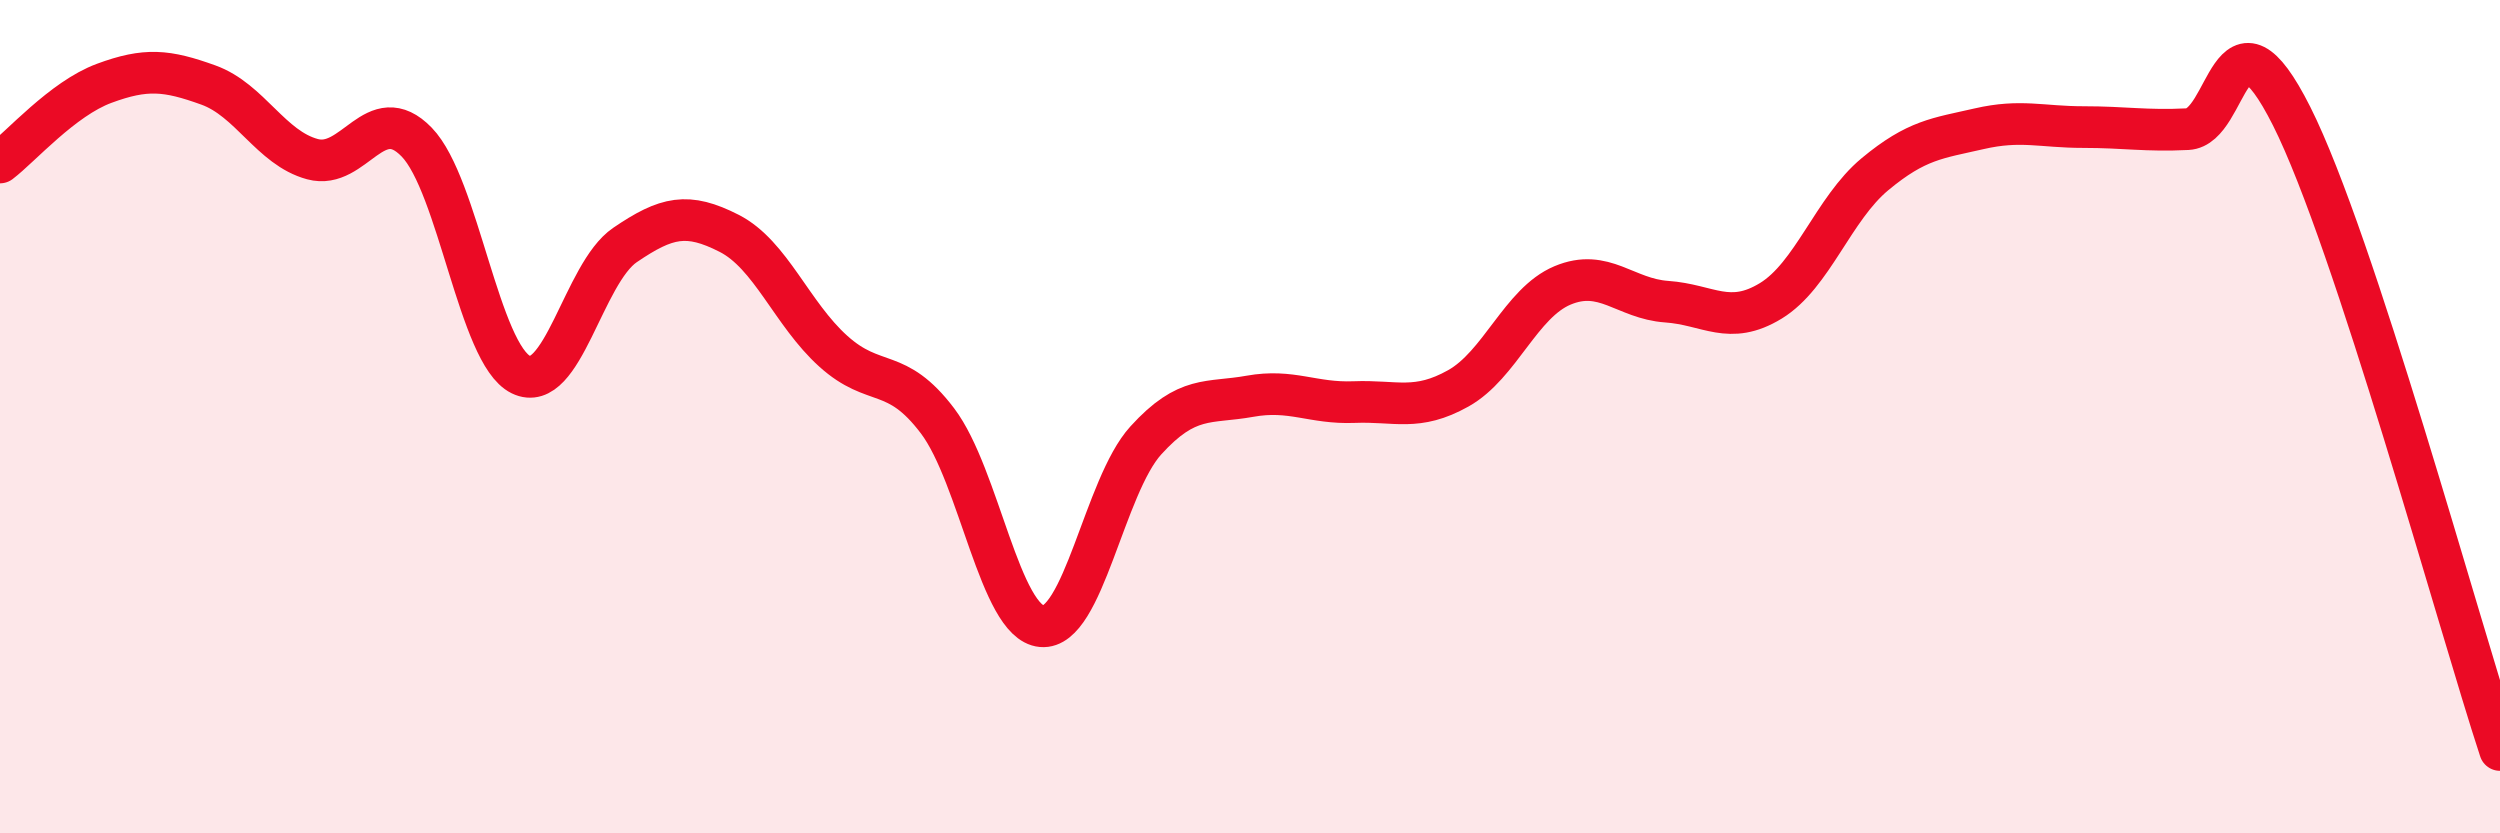
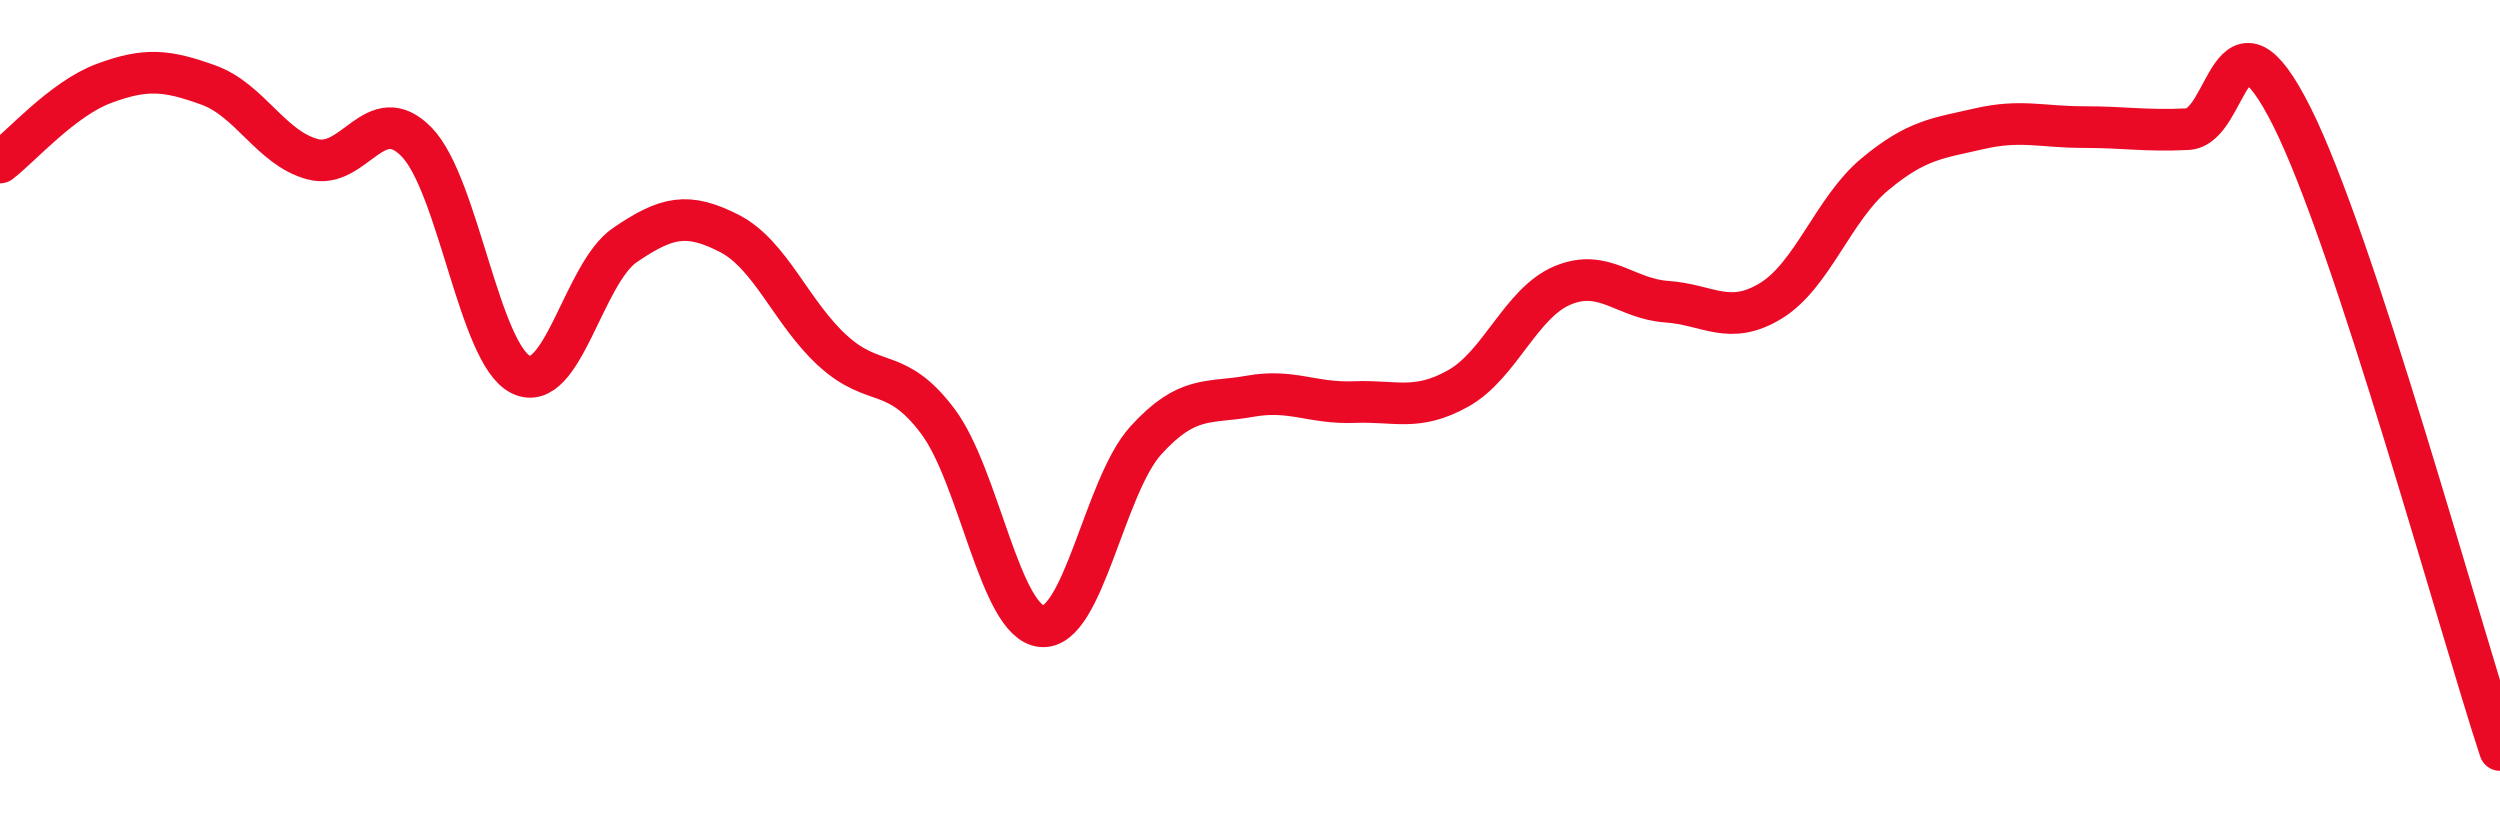
<svg xmlns="http://www.w3.org/2000/svg" width="60" height="20" viewBox="0 0 60 20">
-   <path d="M 0,3.9 C 0.5,3.52 1.5,2.37 2.5,2 C 3.5,1.63 4,1.68 5,2.04 C 6,2.4 6.5,3.55 7.5,3.82 C 8.5,4.09 9,2.38 10,3.41 C 11,4.44 11.5,8.5 12.5,8.99 C 13.5,9.48 14,6.56 15,5.88 C 16,5.2 16.5,5.09 17.5,5.6 C 18.5,6.11 19,7.53 20,8.43 C 21,9.33 21.5,8.78 22.5,10.1 C 23.5,11.42 24,14.94 25,15.03 C 26,15.12 26.5,11.67 27.5,10.57 C 28.5,9.47 29,9.69 30,9.51 C 31,9.33 31.5,9.69 32.5,9.65 C 33.5,9.61 34,9.88 35,9.32 C 36,8.76 36.5,7.27 37.5,6.85 C 38.5,6.43 39,7.17 40,7.24 C 41,7.31 41.5,7.83 42.5,7.22 C 43.5,6.61 44,5.01 45,4.18 C 46,3.35 46.5,3.32 47.5,3.09 C 48.5,2.86 49,3.05 50,3.05 C 51,3.05 51.5,3.15 52.5,3.1 C 53.5,3.05 53.5,-0.19 55,2.79 C 56.5,5.77 59,14.96 60,18L60 20L0 20Z" fill="#EB0A25" opacity="0.1" stroke-linecap="round" stroke-linejoin="round" />
  <path d="M 0,3.9 C 0.5,3.52 1.5,2.37 2.5,2 C 3.5,1.63 4,1.68 5,2.04 C 6,2.4 6.5,3.55 7.5,3.82 C 8.5,4.09 9,2.38 10,3.41 C 11,4.44 11.5,8.5 12.5,8.99 C 13.5,9.48 14,6.56 15,5.88 C 16,5.2 16.5,5.09 17.5,5.6 C 18.5,6.11 19,7.53 20,8.43 C 21,9.33 21.5,8.78 22.5,10.1 C 23.5,11.42 24,14.94 25,15.03 C 26,15.12 26.5,11.67 27.5,10.57 C 28.5,9.47 29,9.69 30,9.51 C 31,9.33 31.5,9.69 32.5,9.65 C 33.5,9.61 34,9.88 35,9.32 C 36,8.76 36.5,7.27 37.5,6.85 C 38.5,6.43 39,7.17 40,7.24 C 41,7.31 41.5,7.83 42.5,7.22 C 43.5,6.61 44,5.01 45,4.18 C 46,3.35 46.5,3.32 47.5,3.09 C 48.5,2.86 49,3.05 50,3.05 C 51,3.05 51.5,3.15 52.5,3.1 C 53.5,3.05 53.5,-0.19 55,2.79 C 56.5,5.77 59,14.96 60,18" stroke="#EB0A25" stroke-width="1" fill="none" stroke-linecap="round" stroke-linejoin="round" />
</svg>